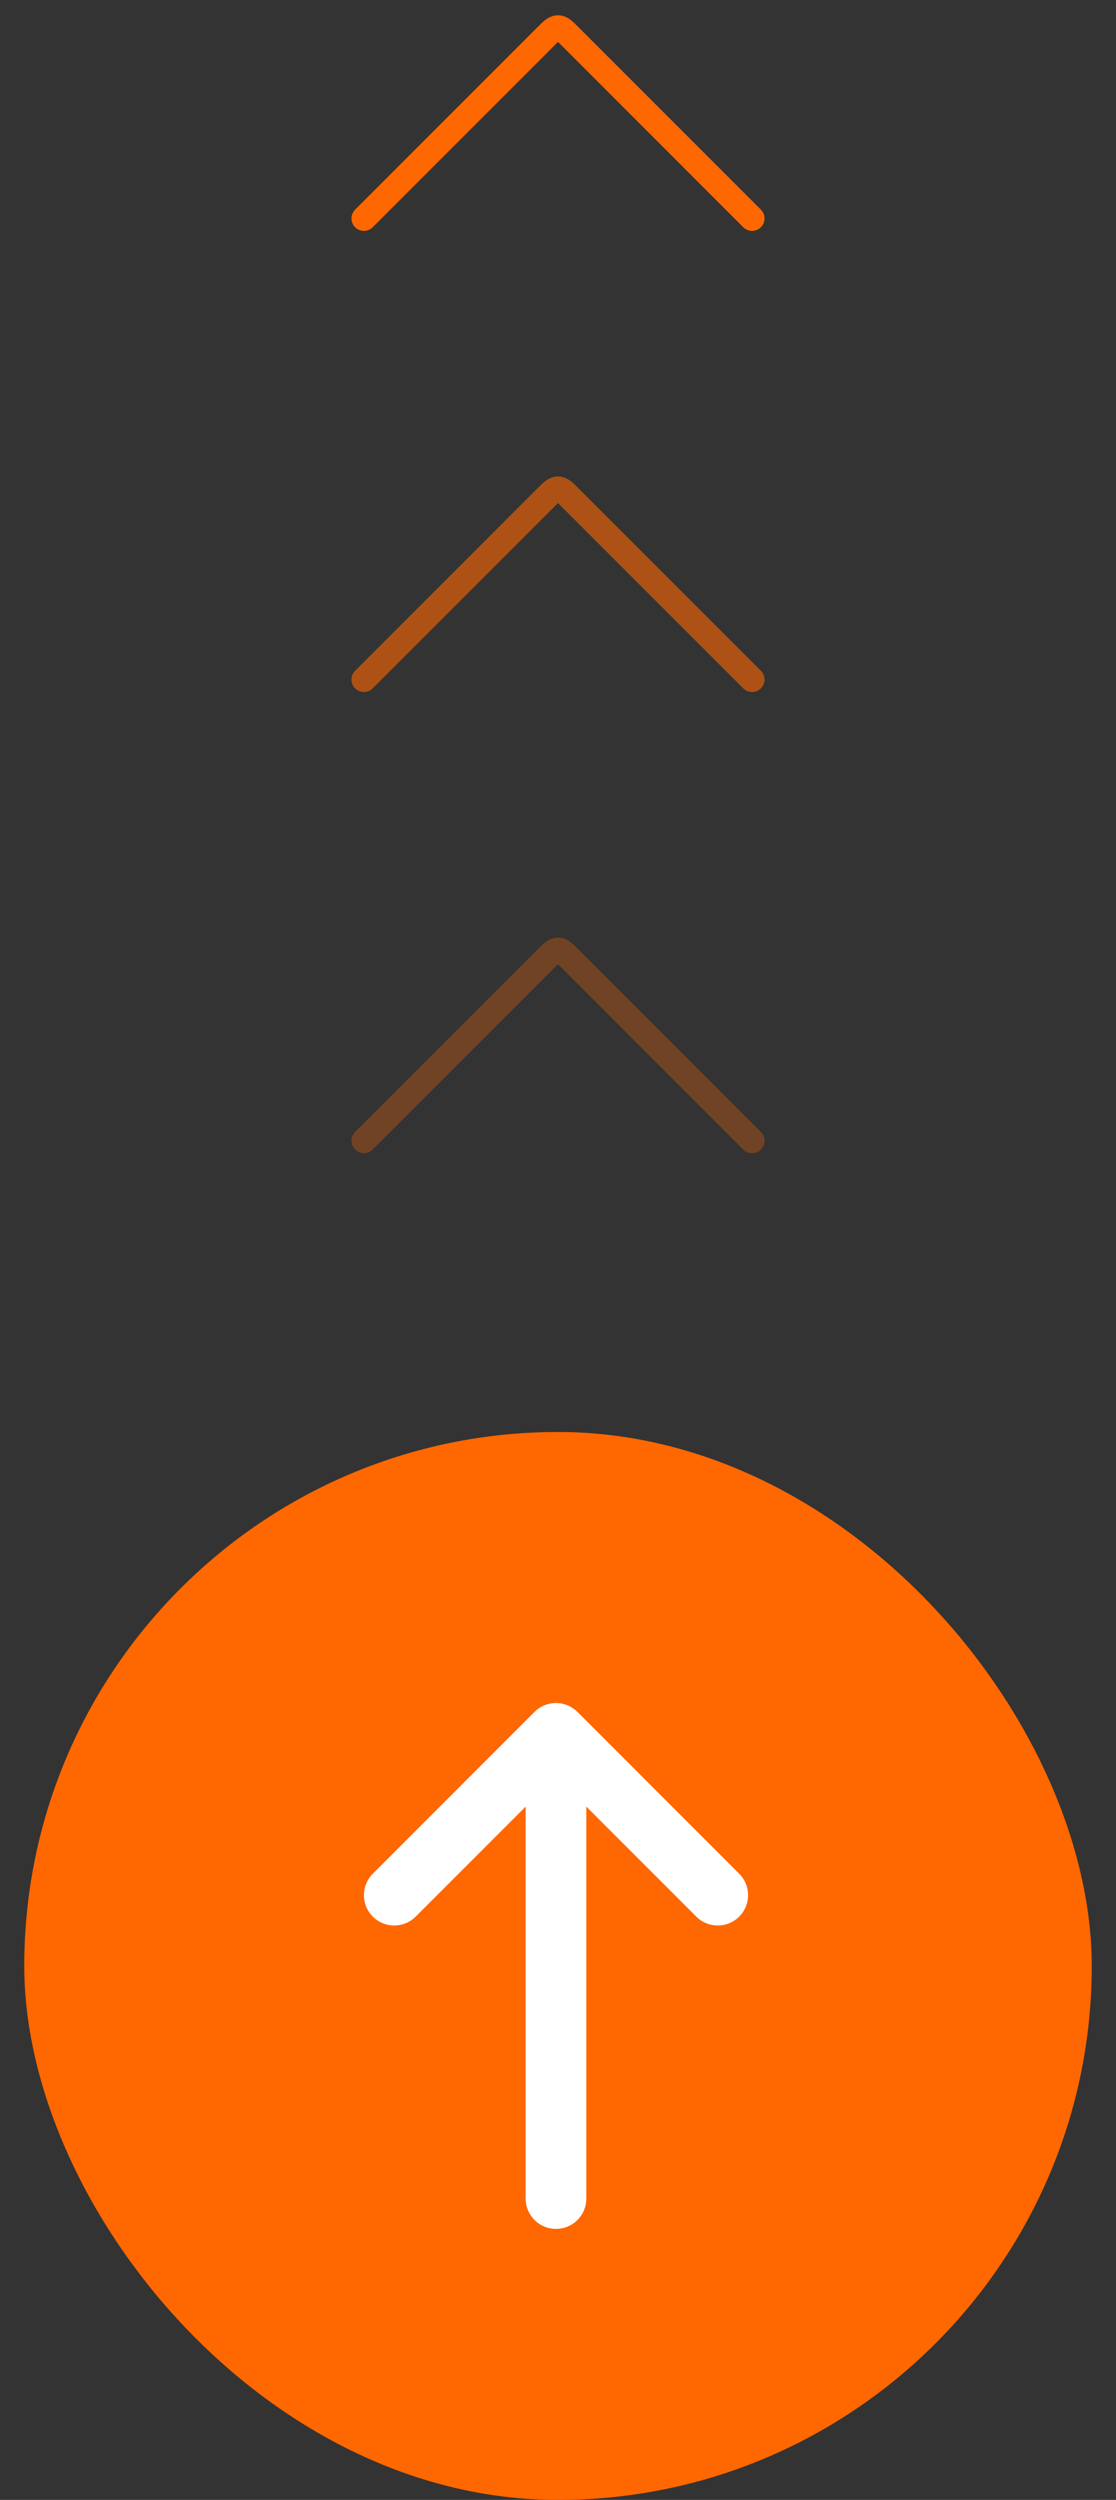
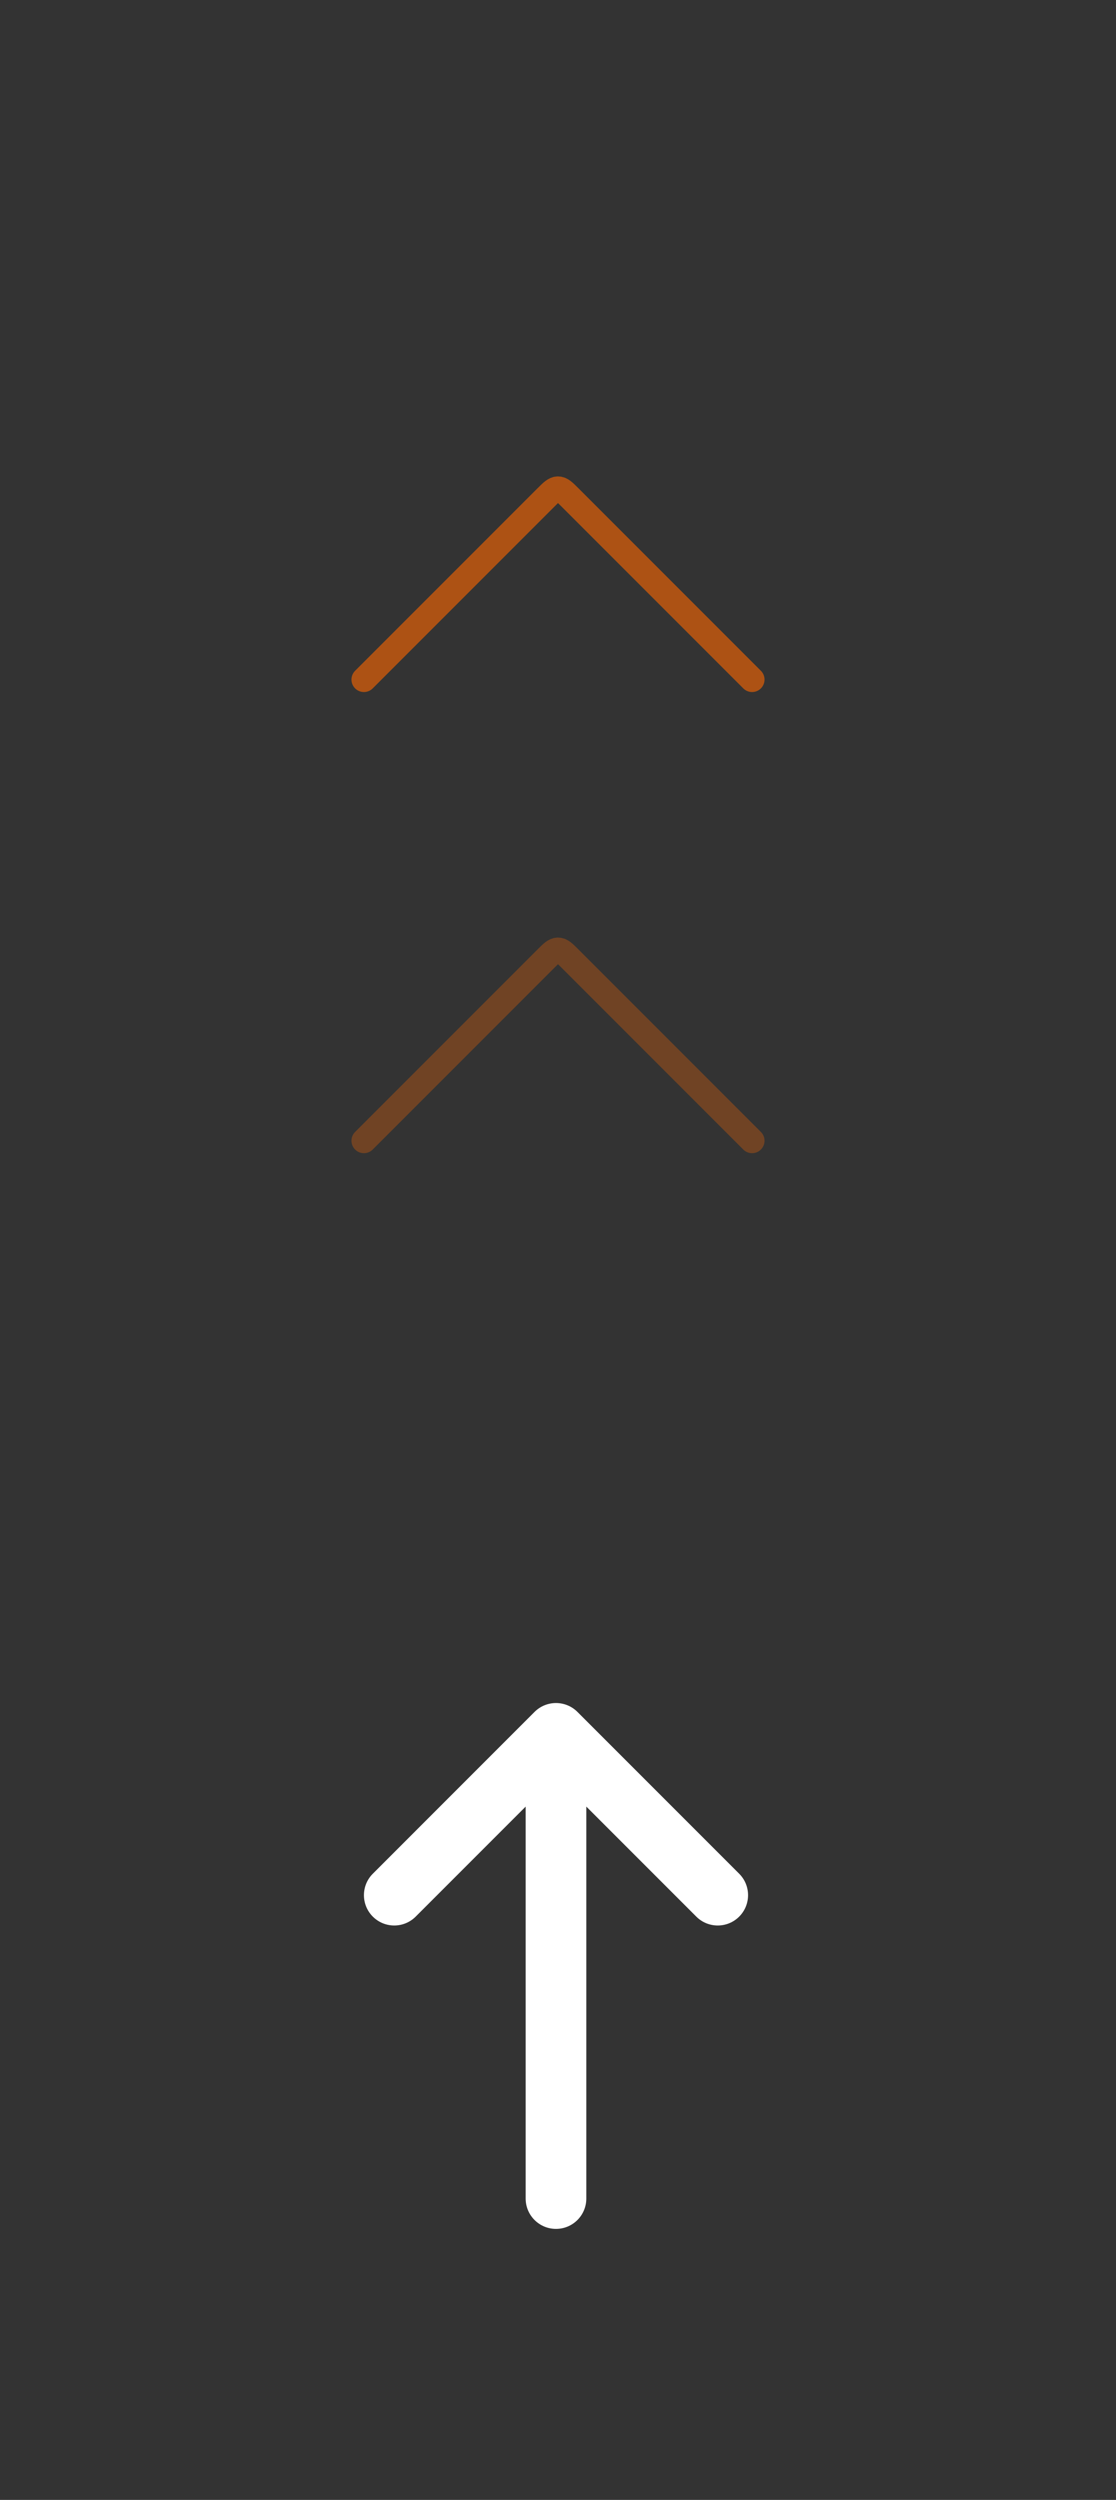
<svg xmlns="http://www.w3.org/2000/svg" width="46" height="103" viewBox="0 0 46 103" fill="none">
  <rect x="0" y="0" width="46" height="103" fill="#333333" stroke="none" />
  <path opacity="0.3" d="M31 47L23.484 39.484C23.256 39.256 23.142 39.142 23 39.142C22.858 39.142 22.744 39.256 22.516 39.484L15 47" stroke="#FF6701" stroke-width="1.026" stroke-linecap="round" stroke-linejoin="round" />
  <path opacity="0.6" d="M31 28L23.484 20.484C23.256 20.256 23.142 20.142 23 20.142C22.858 20.142 22.744 20.256 22.516 20.484L15 28" stroke="#FF6701" stroke-width="1.026" stroke-linecap="round" stroke-linejoin="round" />
-   <path d="M31 9L23.484 1.484C23.256 1.256 23.142 1.142 23 1.142C22.858 1.142 22.744 1.256 22.516 1.484L15 9" stroke="#FF6701" stroke-width="1.026" stroke-linecap="round" stroke-linejoin="round" />
-   <rect x="1" y="59" width="44" height="44" rx="22" fill="#FF6701" />
  <path d="M28.7 78.967C29.188 79.455 29.98 79.455 30.468 78.967C30.956 78.479 30.956 77.688 30.468 77.2L23.801 70.533C23.313 70.045 22.522 70.045 22.033 70.533L15.367 77.2C14.879 77.688 14.879 78.479 15.367 78.967C15.855 79.455 16.646 79.455 17.134 78.967L21.667 74.434L21.667 90.583C21.667 91.274 22.227 91.833 22.917 91.833C23.608 91.833 24.167 91.274 24.167 90.583L24.167 74.434L28.7 78.967Z" fill="white" />
</svg>